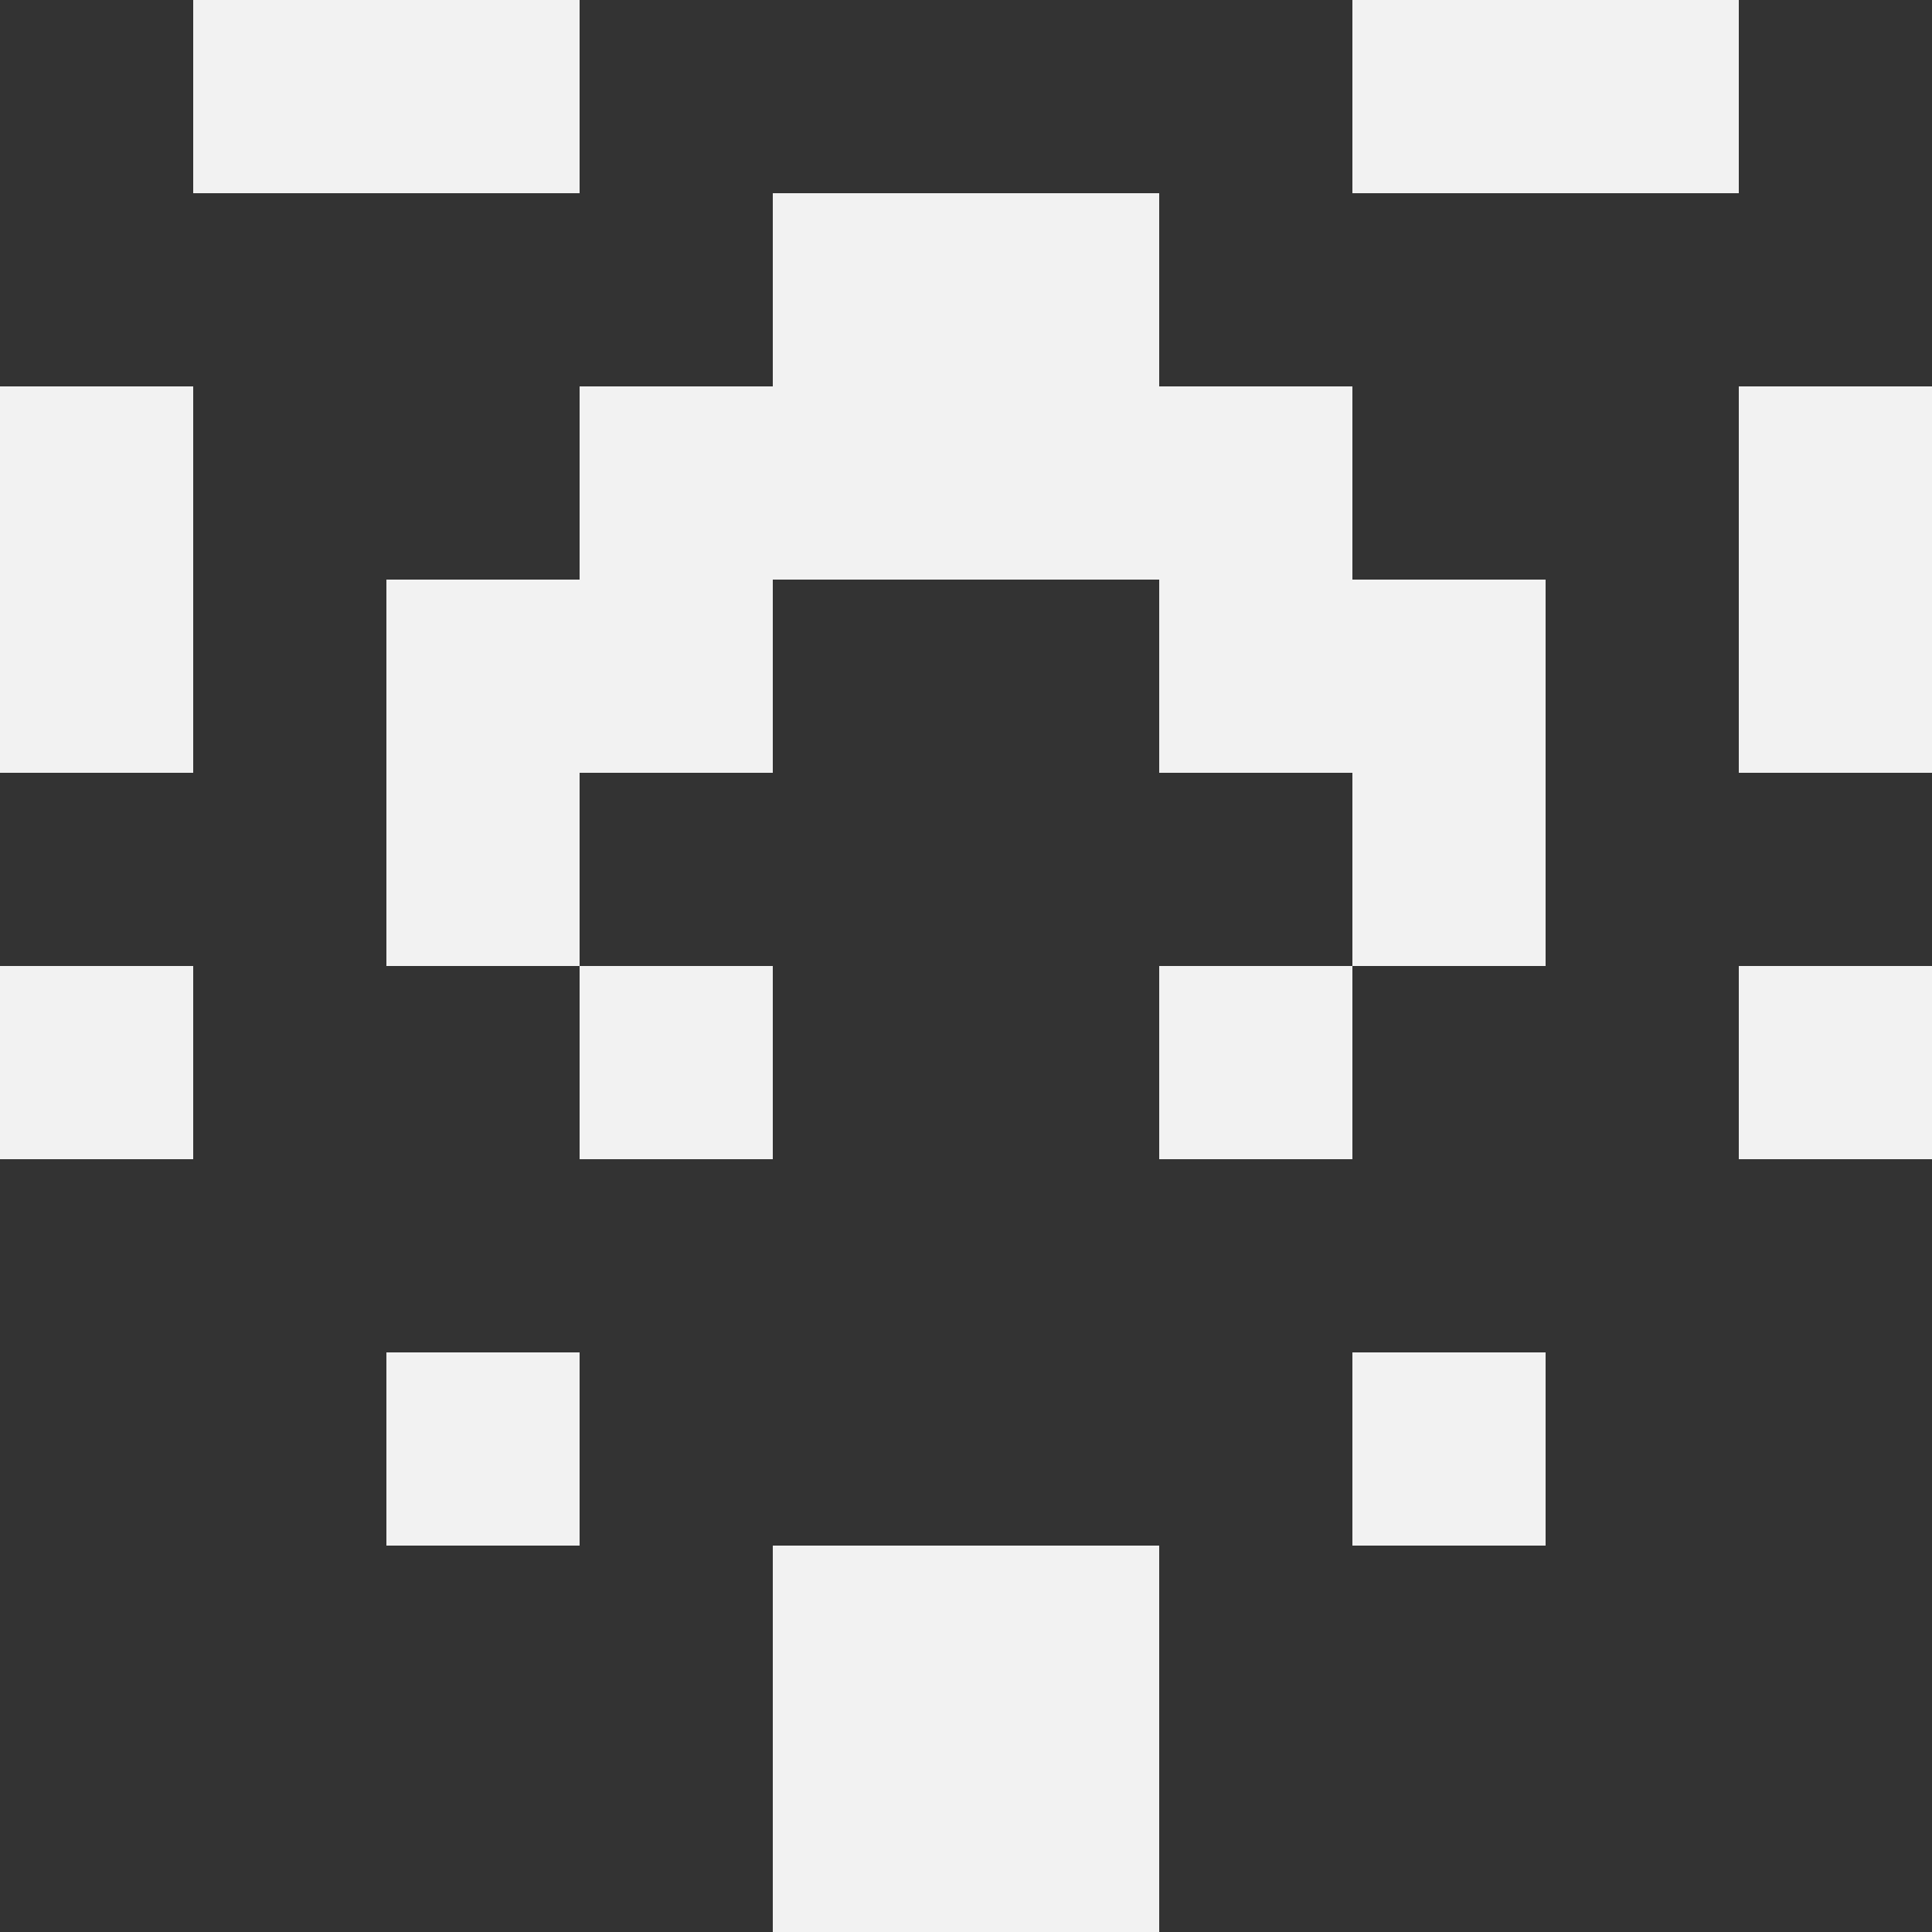
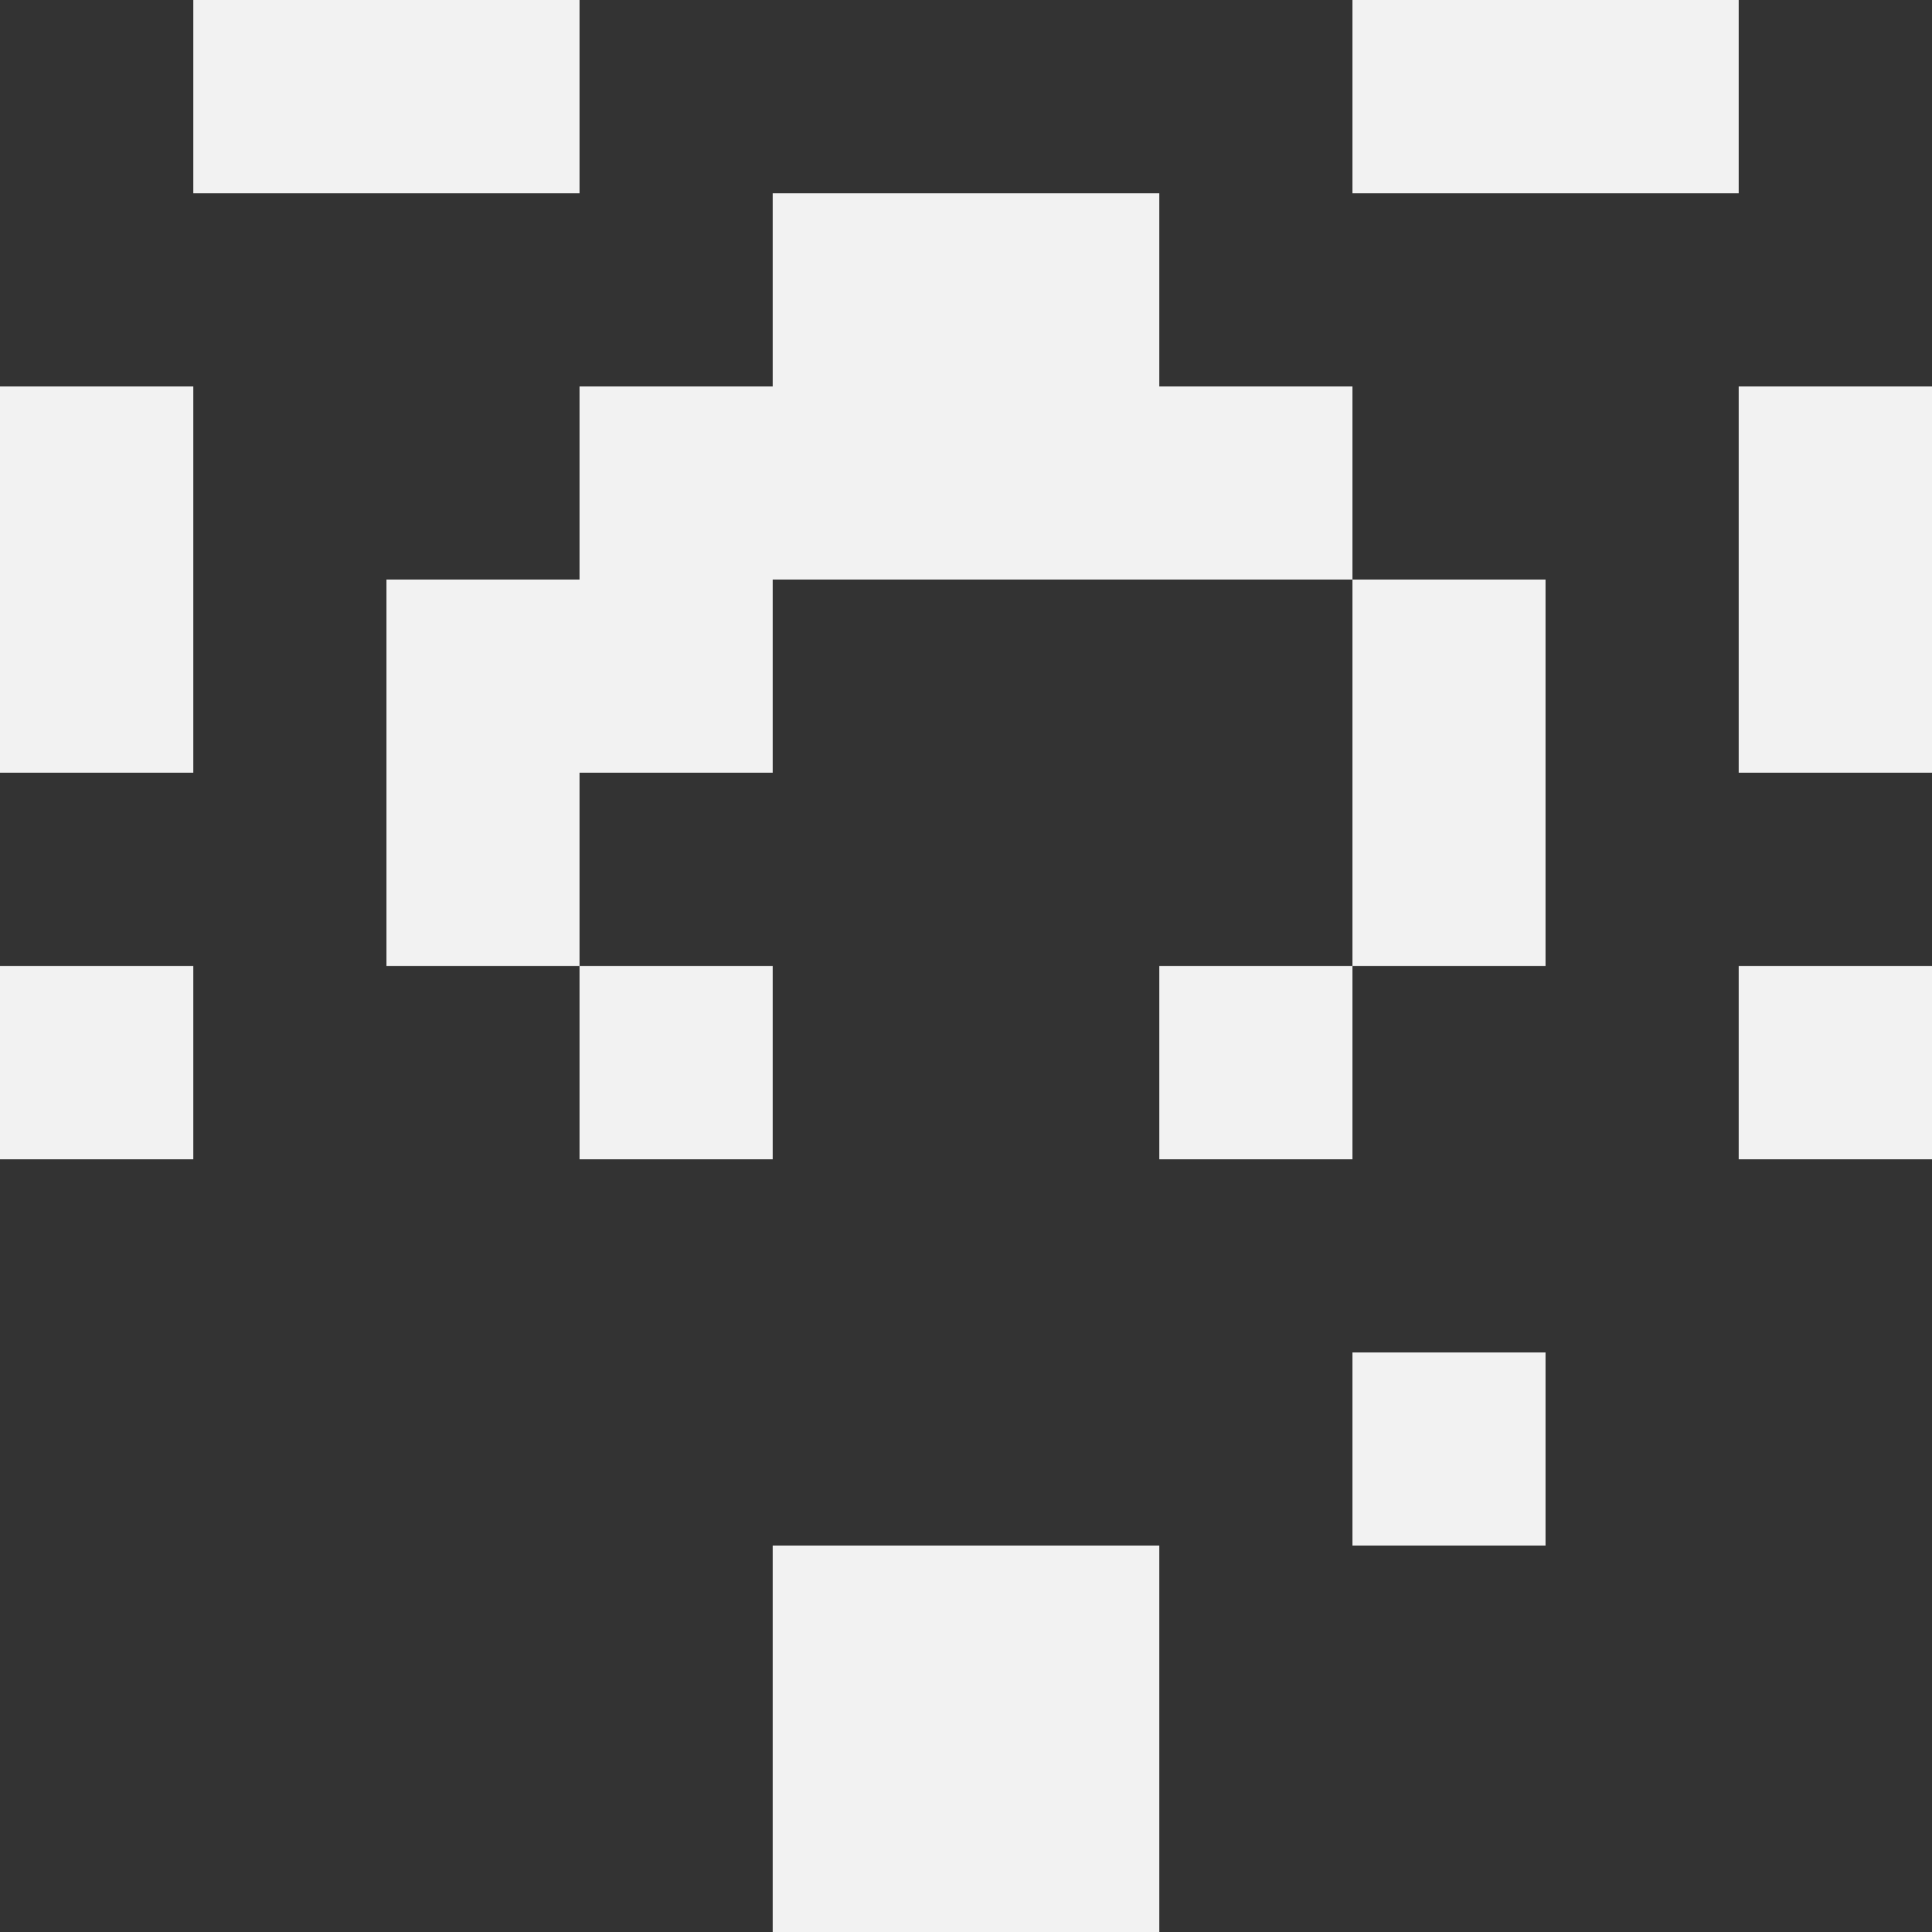
<svg xmlns="http://www.w3.org/2000/svg" width="48" height="48" viewBox="0 0 48 48" fill="none">
  <rect x="0" y="0" width="48" height="48" fill="#333333" stroke="none" />
  <path d="M4.8 0H9.6V4.8H4.8V0Z" fill="#F2F2F2" />
  <path d="M38.4 0H43.2V4.8H38.4V0Z" fill="#F2F2F2" />
  <path d="M9.6 0H14.4V4.8H9.6V0Z" fill="#F2F2F2" />
  <path d="M33.6 0H38.4V4.8H33.6V0Z" fill="#F2F2F2" />
  <path d="M19.2 4.8H24V9.6H19.2V4.8Z" fill="#F2F2F2" />
  <path d="M24 4.8H28.8V9.6H24V4.8Z" fill="#F2F2F2" />
  <path d="M0 9.6H4.8V14.4H0V9.6Z" fill="#F2F2F2" />
  <path d="M43.2 9.6H48V14.4H43.2V9.6Z" fill="#F2F2F2" />
  <path d="M14.4 9.6H19.2V14.4H14.4V9.6Z" fill="#F2F2F2" />
  <path d="M28.8 9.6H33.6V14.4H28.8V9.6Z" fill="#F2F2F2" />
  <path d="M19.2 9.6H24V14.4H19.2V9.6Z" fill="#F2F2F2" />
  <path d="M24 9.6H28.8V14.4H24V9.6Z" fill="#F2F2F2" />
  <path d="M0 14.4H4.8V19.2H0V14.4Z" fill="#F2F2F2" />
  <path d="M43.2 14.4H48V19.2H43.2V14.4Z" fill="#F2F2F2" />
  <path d="M9.6 14.4H14.4V19.2H9.6V14.4Z" fill="#F2F2F2" />
  <path d="M33.6 14.4H38.4V19.2H33.6V14.4Z" fill="#F2F2F2" />
  <path d="M14.4 14.4H19.2V19.2H14.4V14.4Z" fill="#F2F2F2" />
-   <path d="M28.8 14.4H33.6V19.2H28.8V14.4Z" fill="#F2F2F2" />
  <path d="M9.6 19.2H14.4V24H9.6V19.2Z" fill="#F2F2F2" />
  <path d="M33.6 19.2H38.4V24H33.6V19.2Z" fill="#F2F2F2" />
  <path d="M0 24H4.8V28.8H0V24Z" fill="#F2F2F2" />
  <path d="M43.2 24H48V28.8H43.2V24Z" fill="#F2F2F2" />
  <path d="M14.4 24H19.2V28.8H14.4V24Z" fill="#F2F2F2" />
  <path d="M28.8 24H33.6V28.8H28.8V24Z" fill="#F2F2F2" />
-   <path d="M9.6 33.6H14.4V38.4H9.6V33.6Z" fill="#F2F2F2" />
+   <path d="M9.6 33.6H14.4H9.6V33.6Z" fill="#F2F2F2" />
  <path d="M33.6 33.6H38.4V38.4H33.6V33.6Z" fill="#F2F2F2" />
  <path d="M19.2 38.4H24V43.2H19.2V38.4Z" fill="#F2F2F2" />
  <path d="M24 38.4H28.8V43.2H24V38.4Z" fill="#F2F2F2" />
  <path d="M19.2 43.2H24V48H19.2V43.2Z" fill="#F2F2F2" />
  <path d="M24 43.2H28.8V48H24V43.2Z" fill="#F2F2F2" />
</svg>